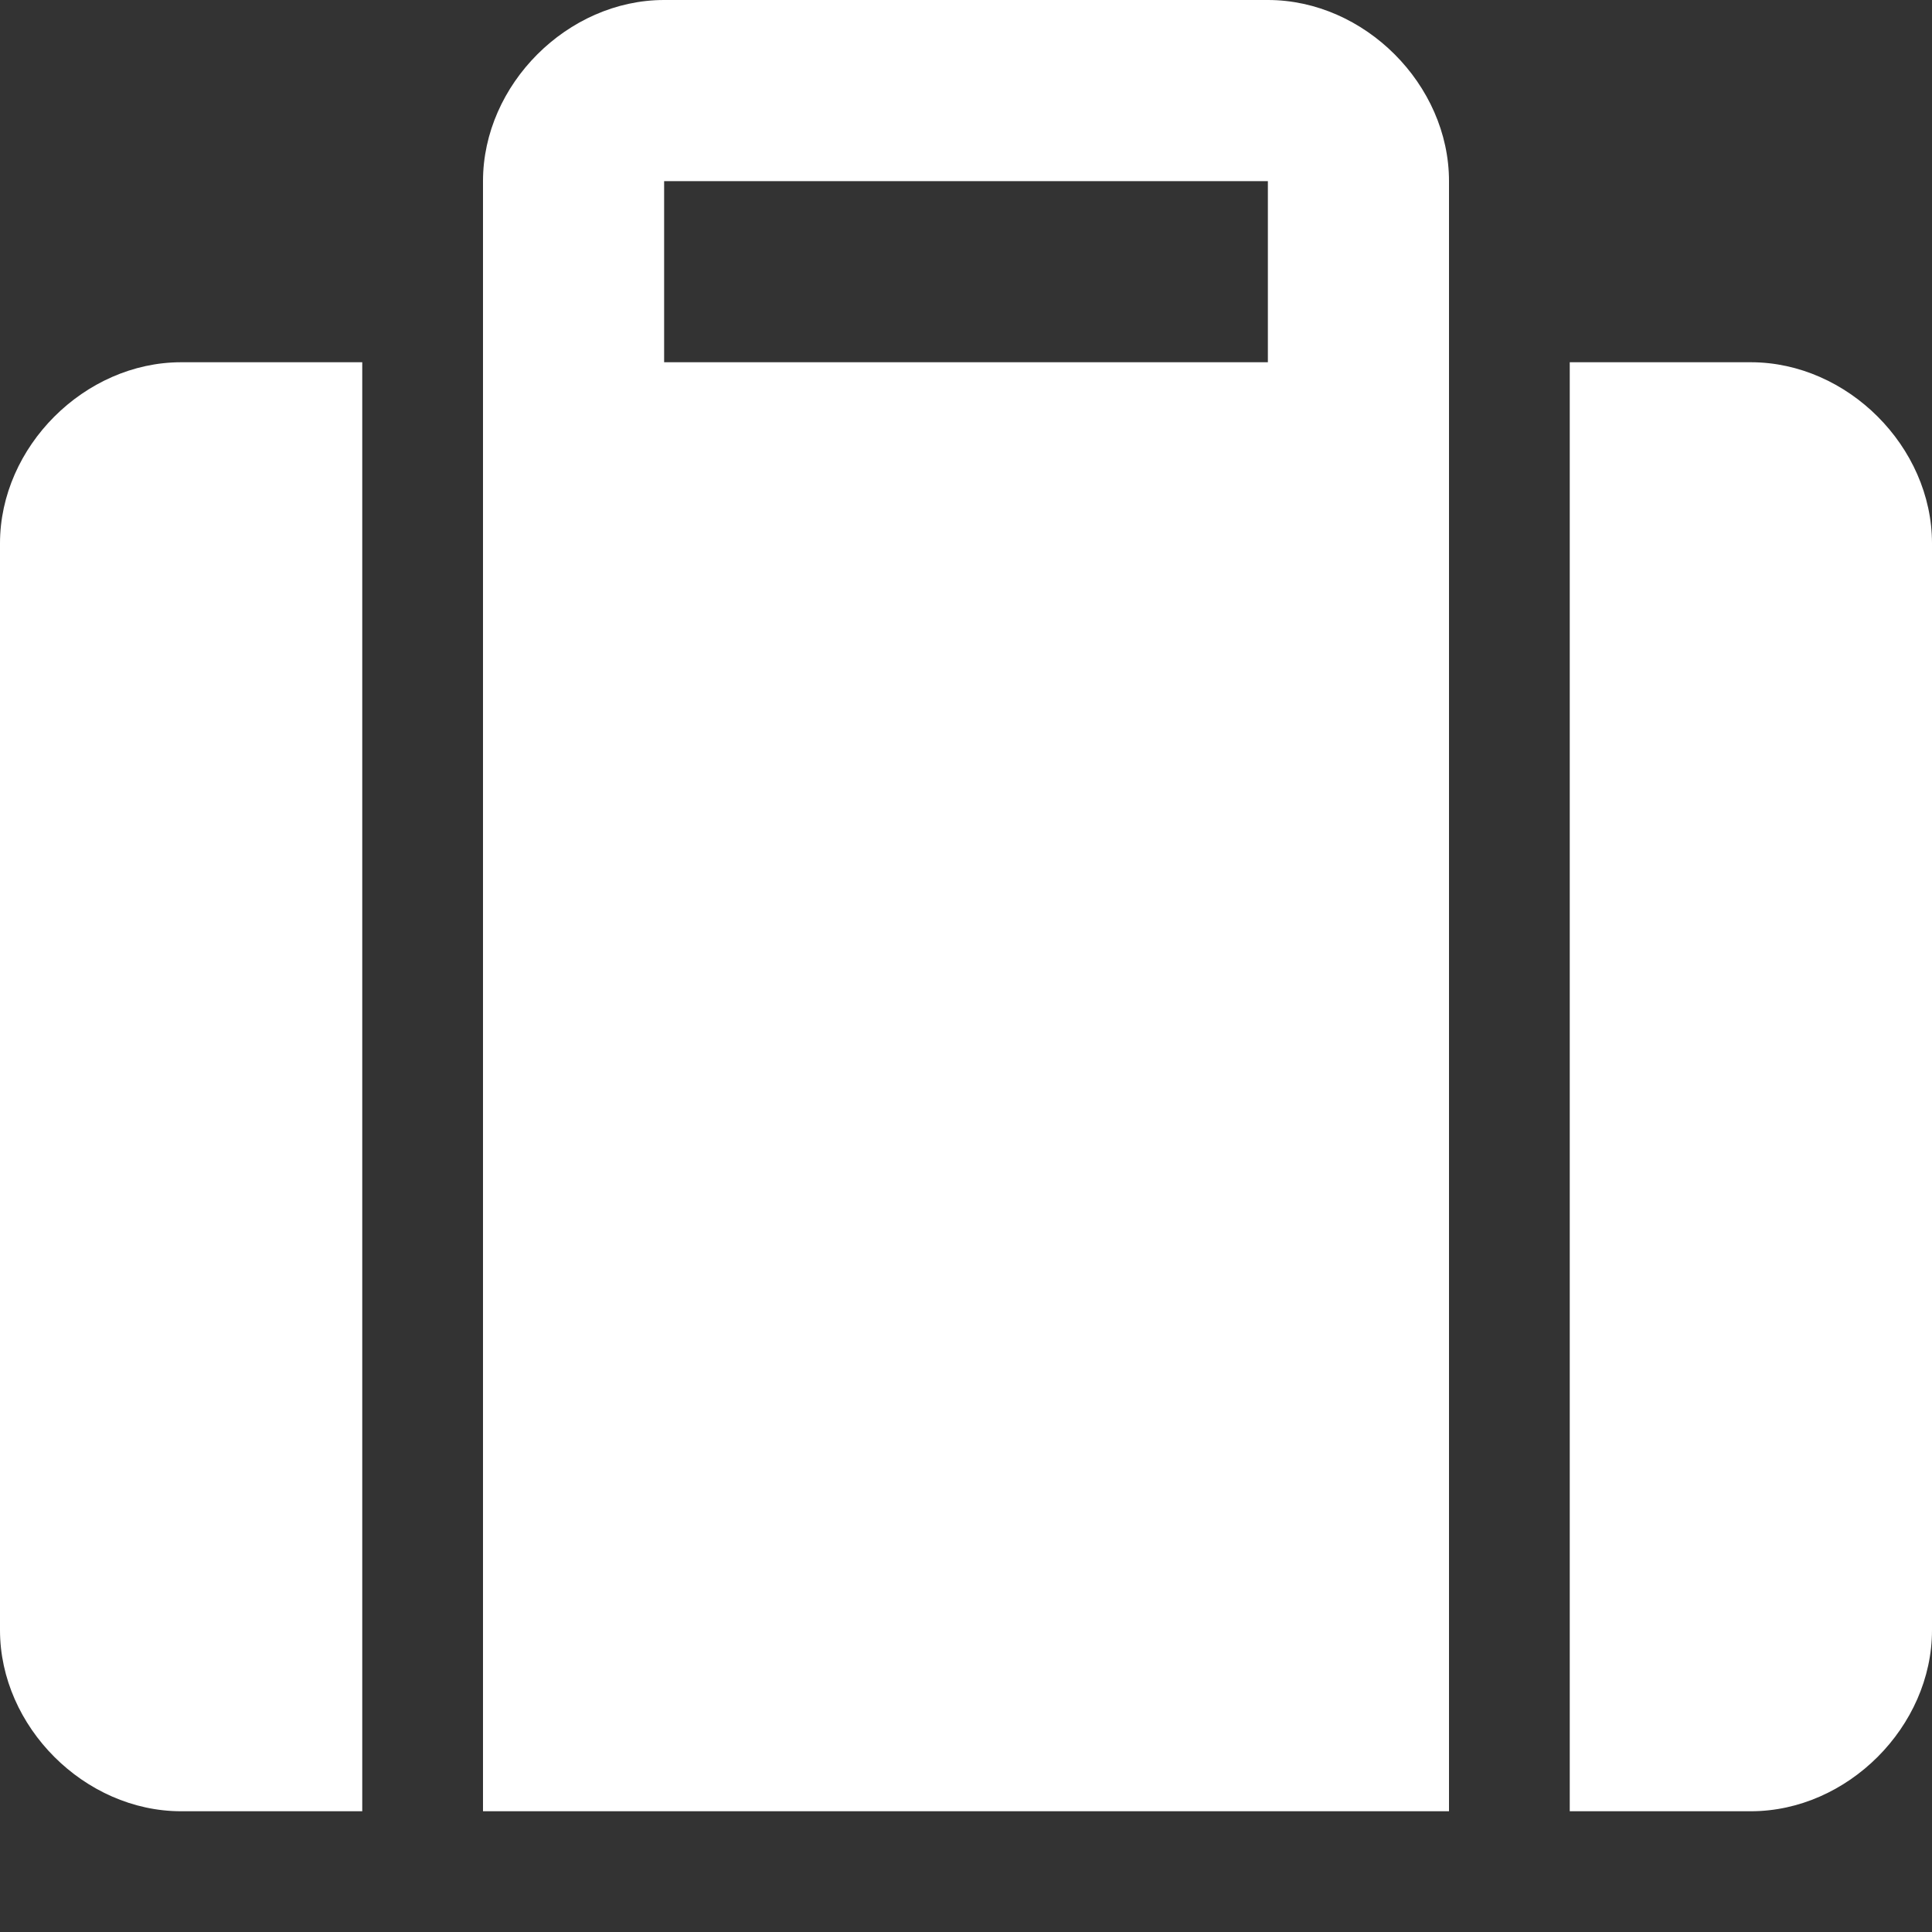
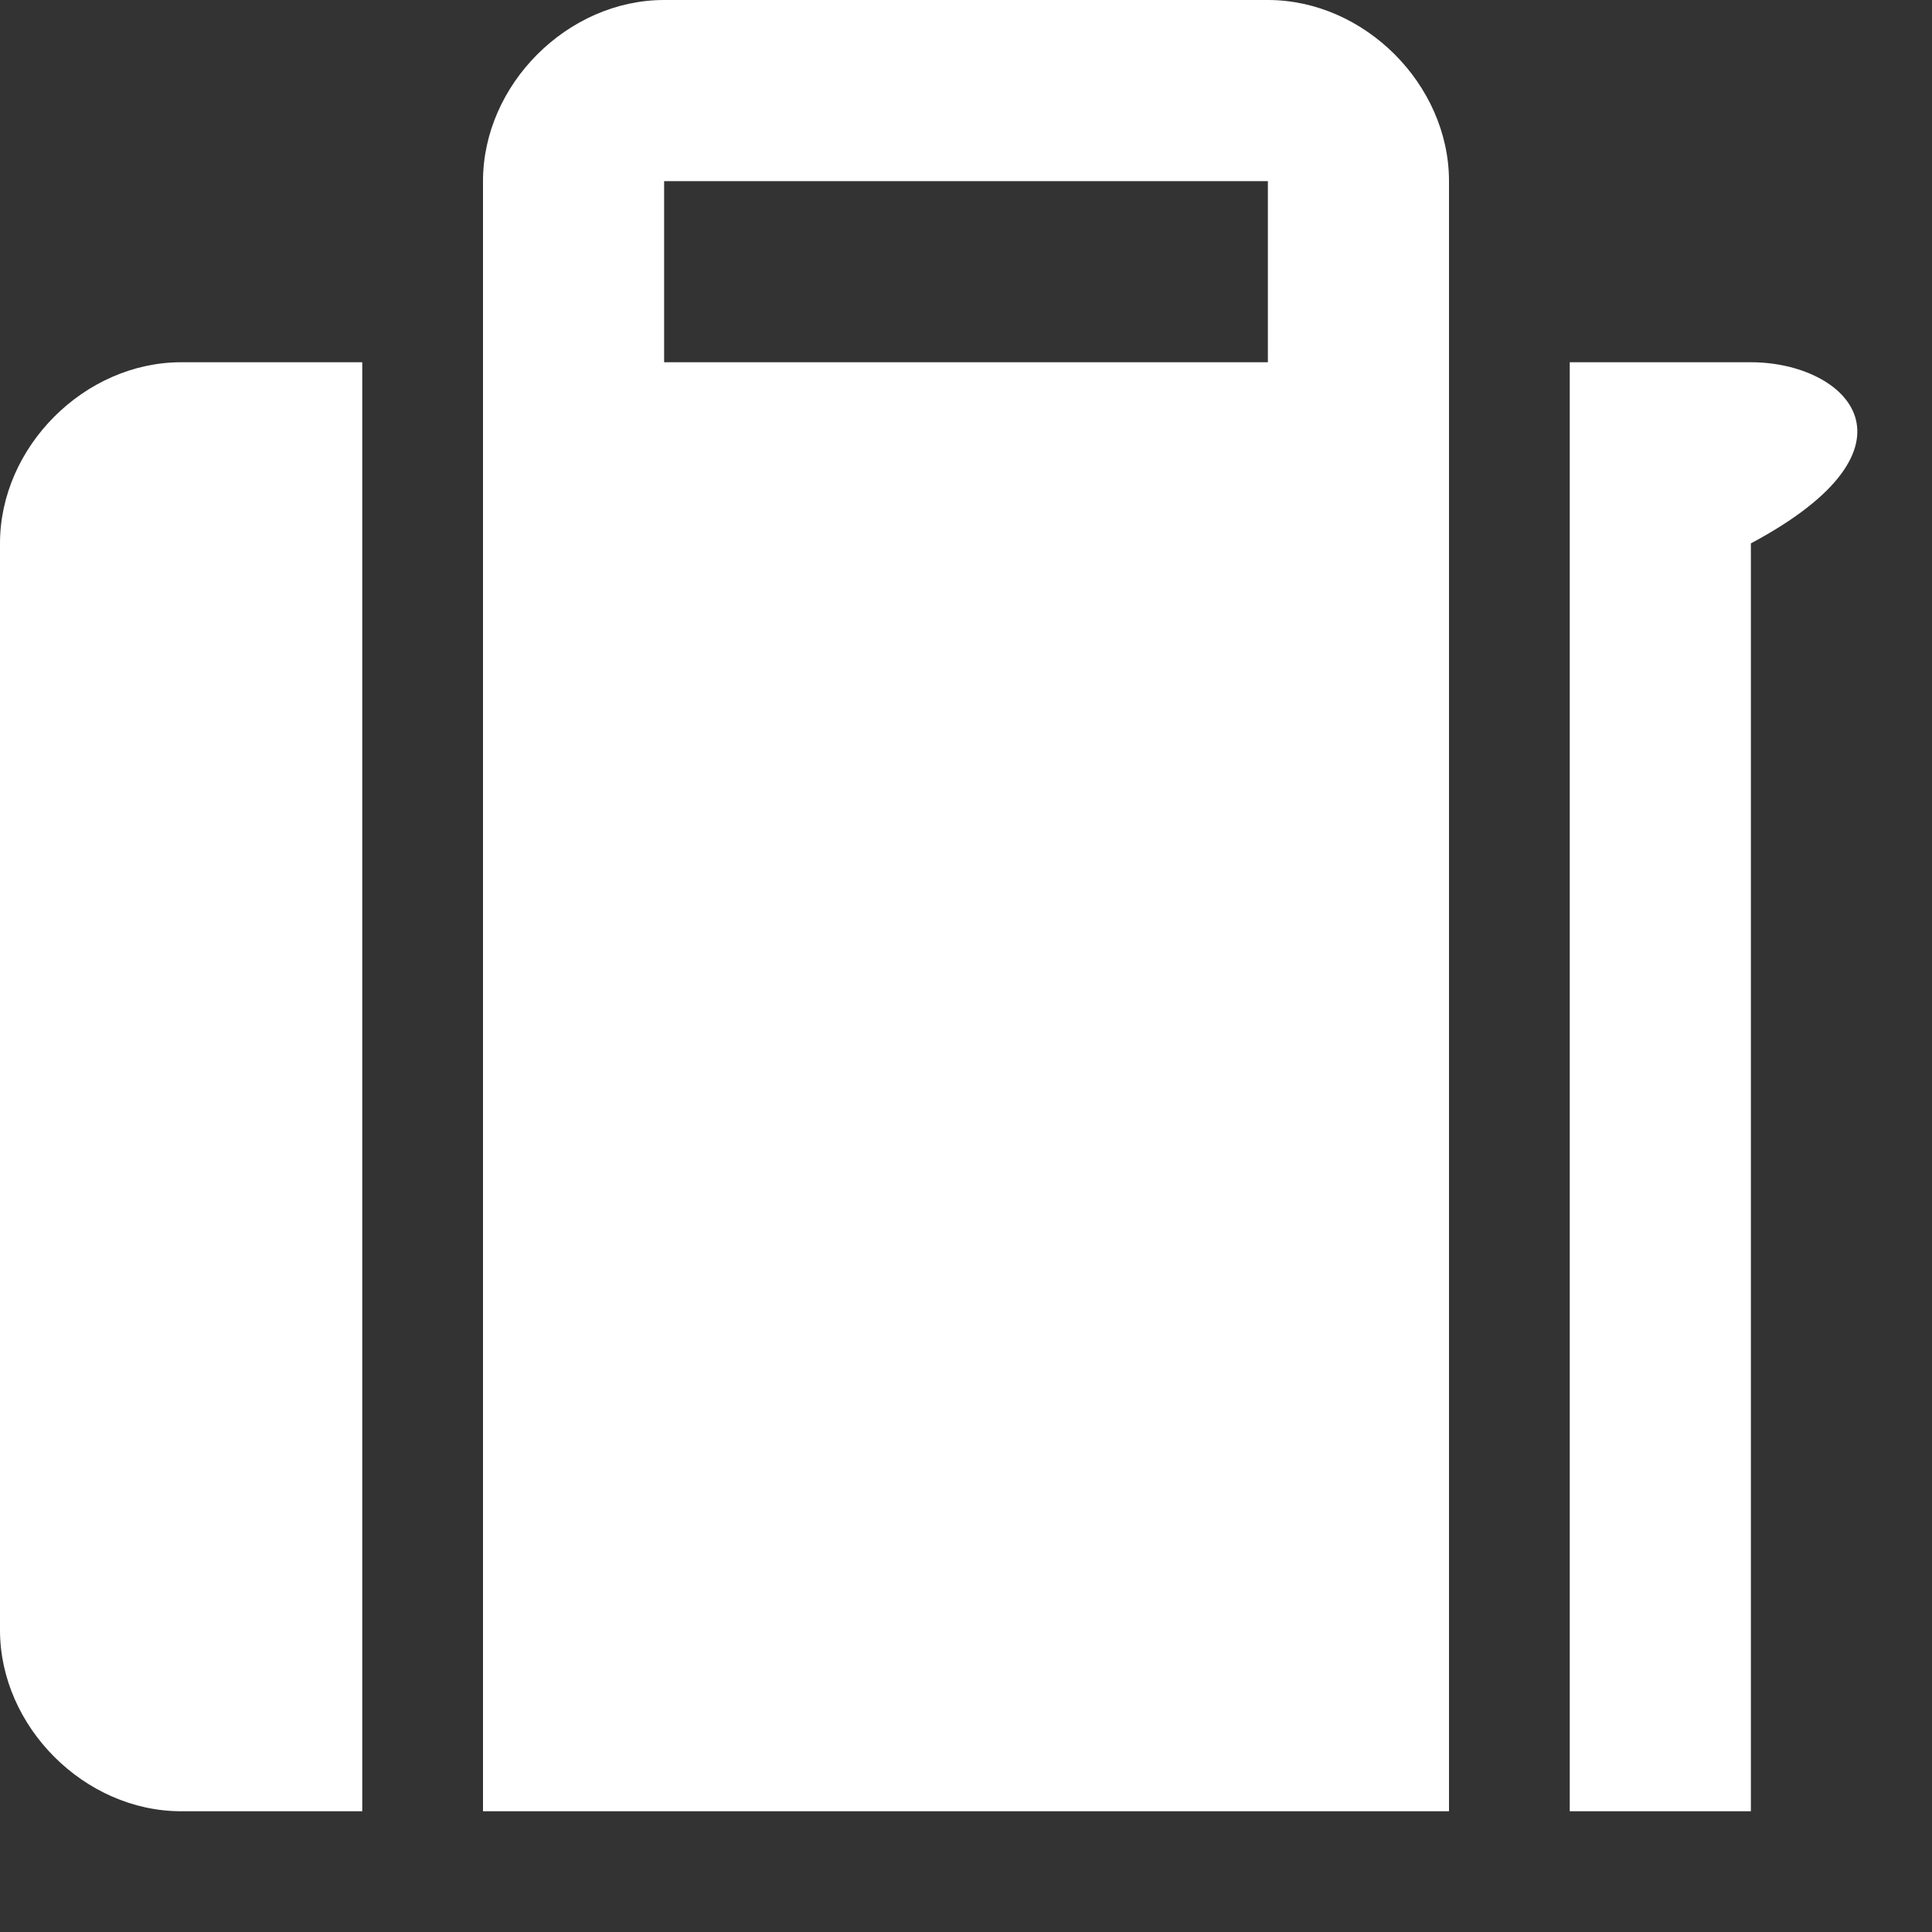
<svg xmlns="http://www.w3.org/2000/svg" width="40" height="40" viewBox="0 0 40 40" fill="none">
  <rect x="0" y="0" width="40" height="40" fill="#333333" stroke="none" />
-   <path d="M0 11.25V33.75C0 35.75 1.751 37.5 3.75 37.5H7.5V7.5H3.75C1.751 7.5 0 9.25 0 11.25ZM26.25 0H13.75C11.75 0 10 1.751 10 3.75V37.5H30V3.75C30 1.751 28.25 0 26.25 0ZM26.25 7.5H13.75V3.75H26.25V7.5ZM36.25 7.5H32.5V37.5H36.25C38.249 37.5 40 35.749 40 33.75V11.25C40 9.25 38.25 7.5 36.25 7.5Z" fill="white" />
+   <path d="M0 11.25V33.75C0 35.75 1.751 37.5 3.75 37.5H7.5V7.5H3.75C1.751 7.5 0 9.25 0 11.25ZM26.25 0H13.75C11.75 0 10 1.751 10 3.75V37.5H30V3.75C30 1.751 28.25 0 26.25 0ZM26.25 7.5H13.75V3.75H26.25V7.5ZM36.25 7.5H32.5V37.5H36.25V11.25C40 9.25 38.25 7.5 36.25 7.5Z" fill="white" />
</svg>